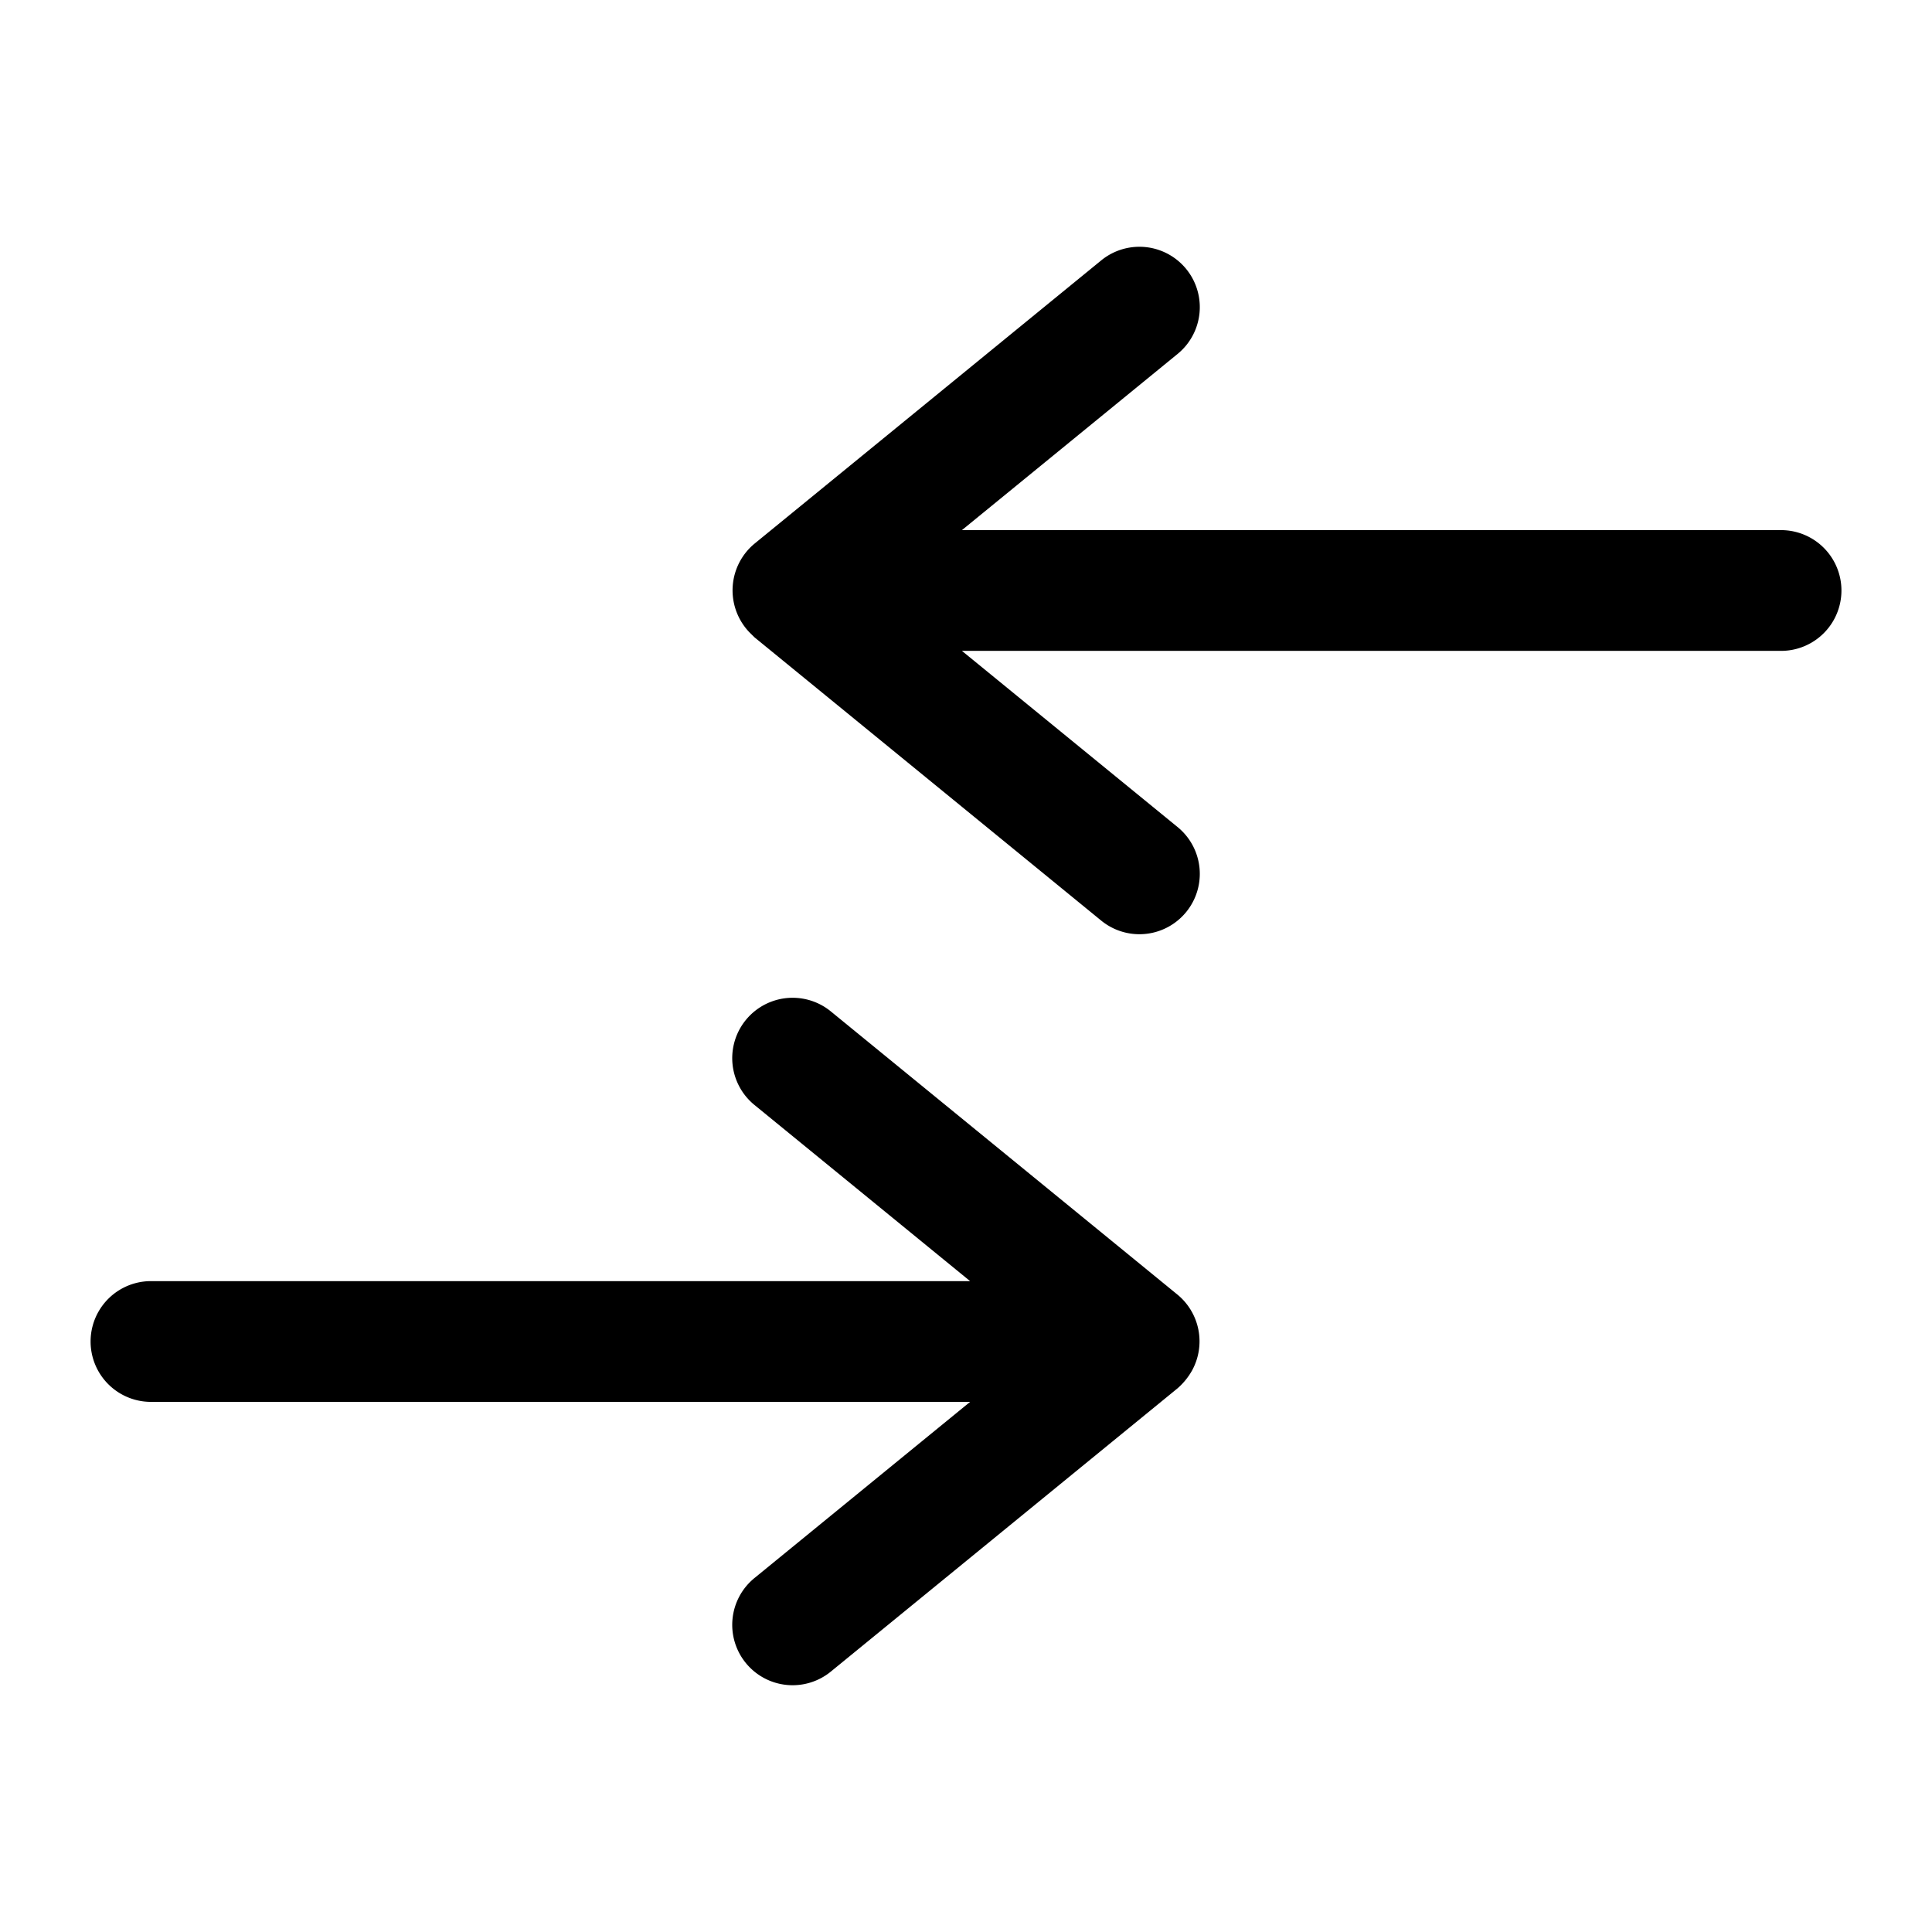
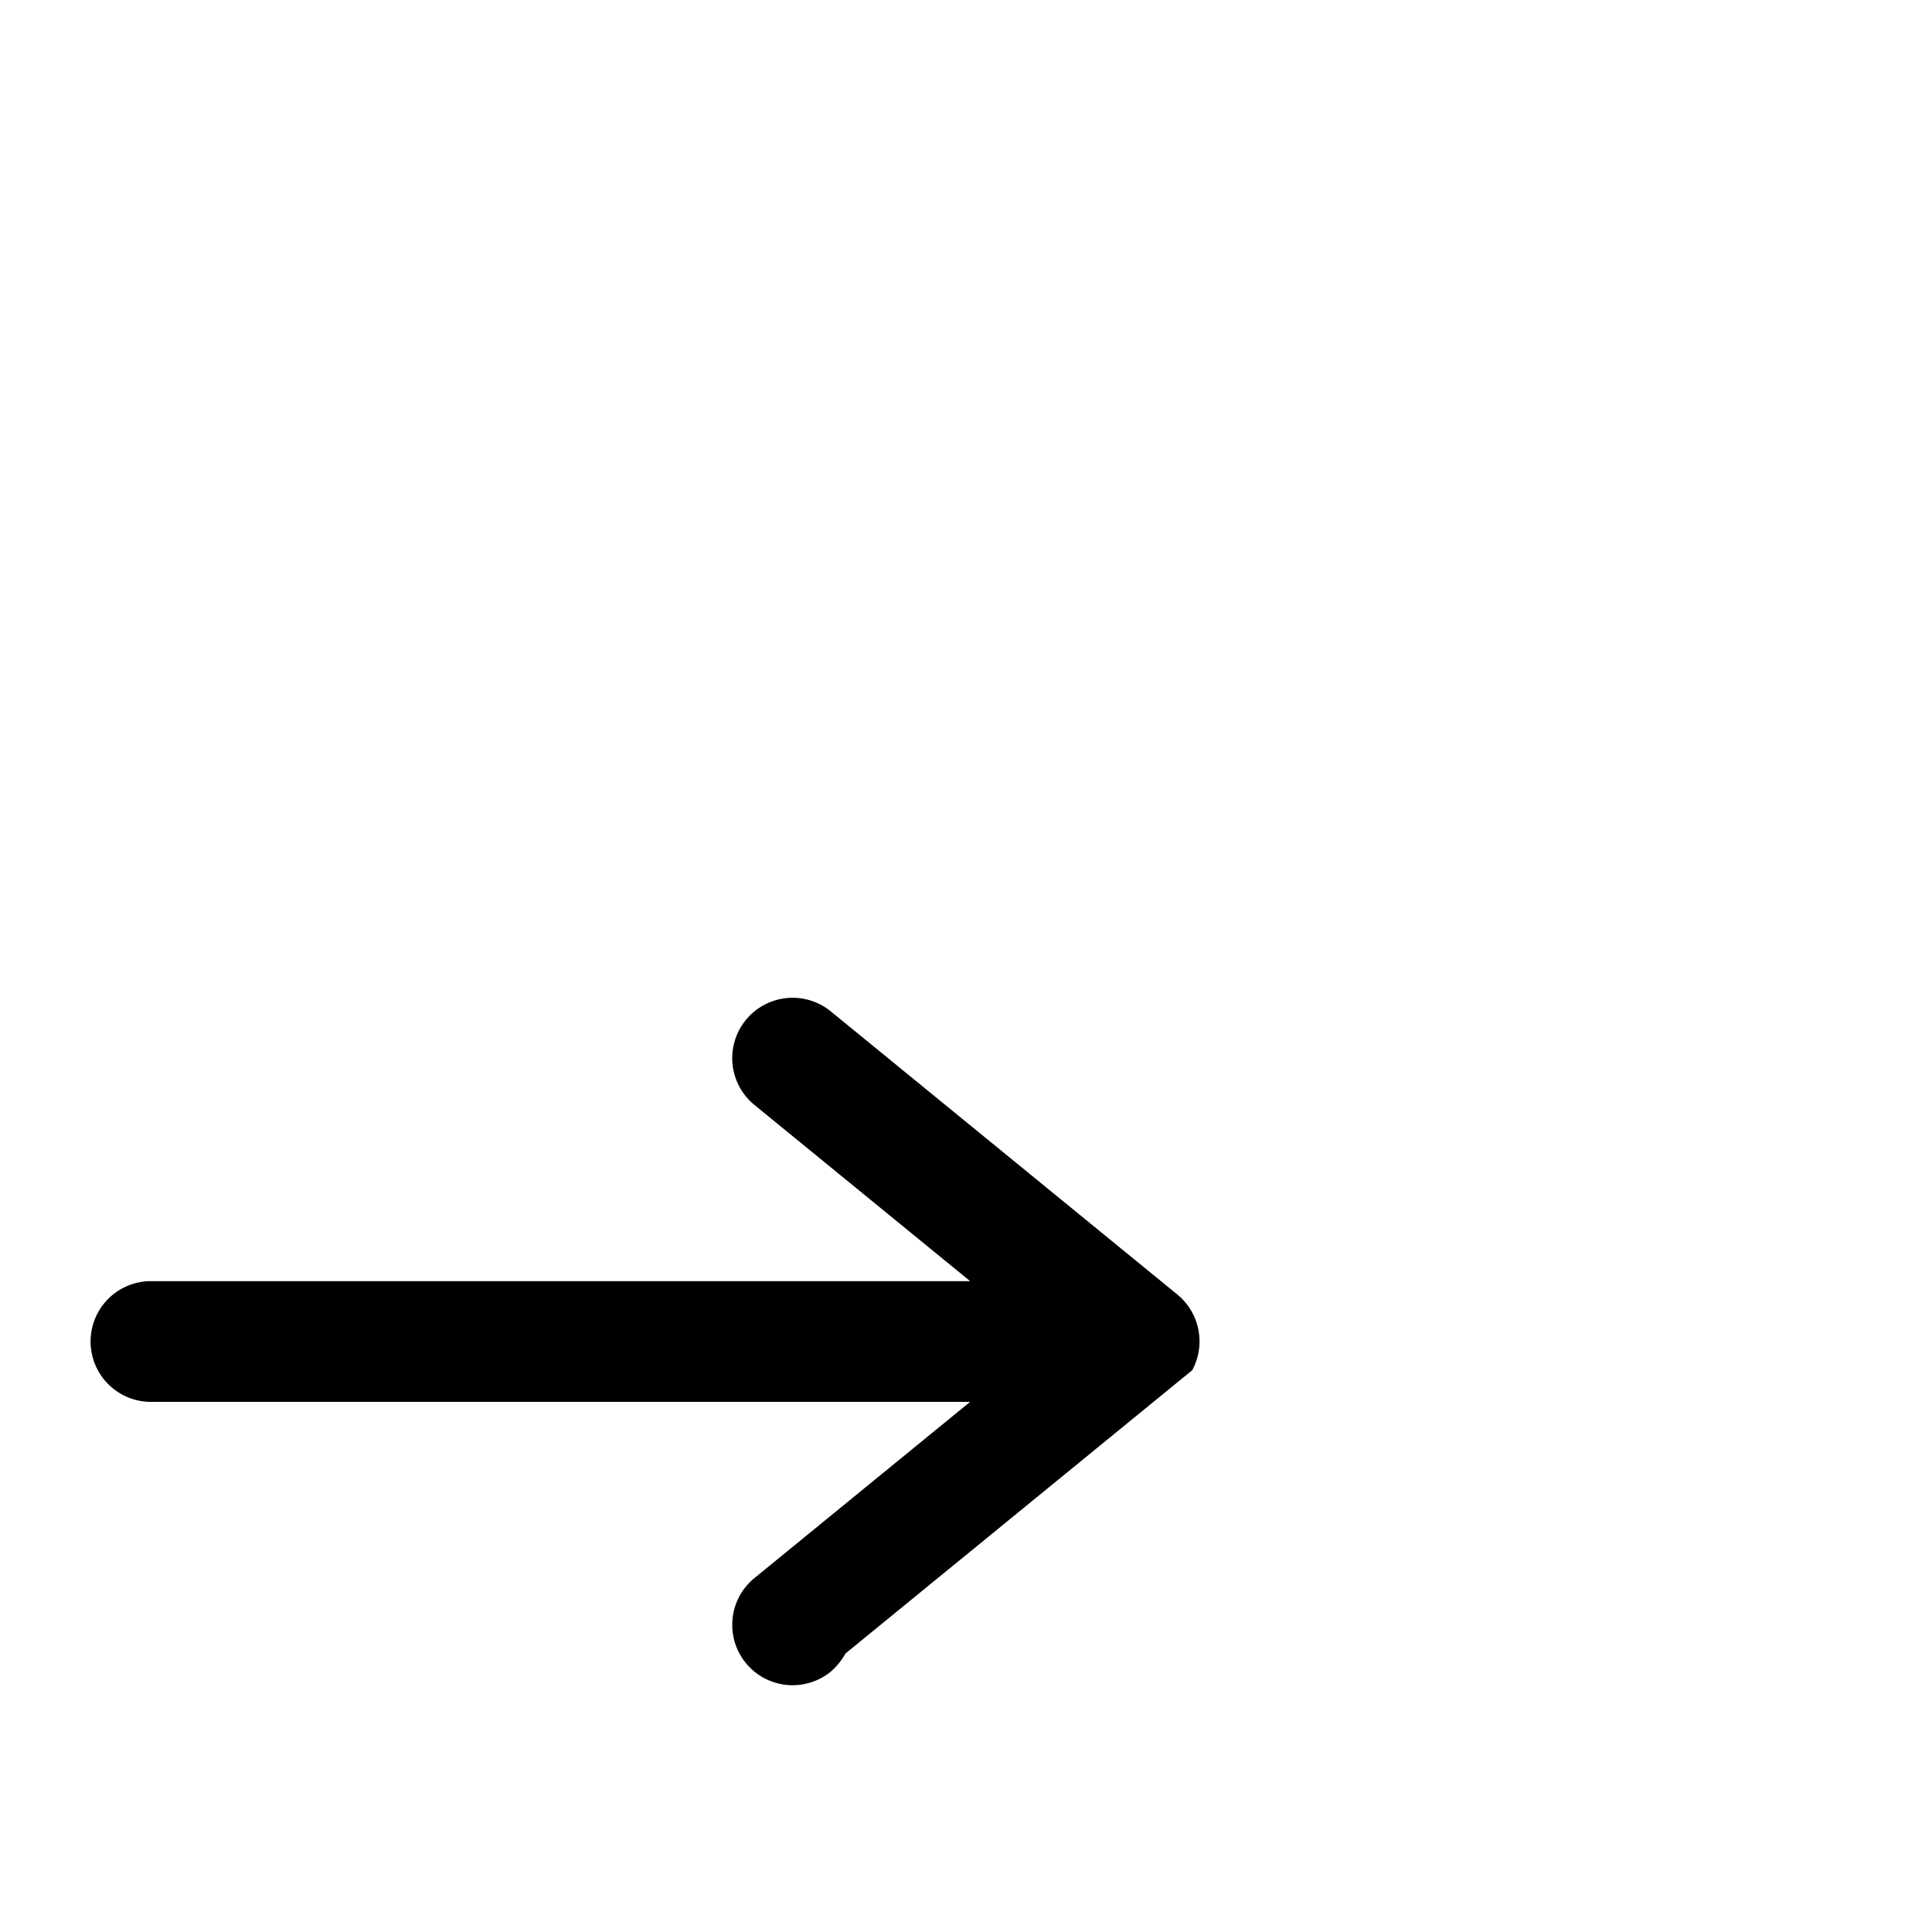
<svg xmlns="http://www.w3.org/2000/svg" id="Bahan_copy_2" height="512" viewBox="0 0 64 64" width="512" data-name="Bahan copy 2">
  <g fill="rgb(0,0,0)">
-     <path d="m59 17.561h-27.135l7.145-5.837a2 2 0 0 0 -2.531-3.098l-11.488 9.386a2.009 2.009 0 0 0 -.239 2.853c.074.088.16.163.239.245l11.488 9.386a2 2 0 0 0 2.531-3.098l-7.145-5.837h27.135a2 2 0 0 0 0-4z" />
-     <path d="m39.493 45.391a2.006 2.006 0 0 0 -.483-2.501l-11.488-9.386a2 2 0 0 0 -2.531 3.098l7.145 5.837h-27.135a2 2 0 0 0 0 4h27.135l-7.145 5.837a2 2 0 0 0 2.531 3.098l11.488-9.386a2.233 2.233 0 0 0 .483-.597z" />
+     <path d="m39.493 45.391a2.006 2.006 0 0 0 -.483-2.501l-11.488-9.386a2 2 0 0 0 -2.531 3.098l7.145 5.837h-27.135a2 2 0 0 0 0 4h27.135l-7.145 5.837a2 2 0 0 0 2.531 3.098a2.233 2.233 0 0 0 .483-.597z" />
  </g>
</svg>